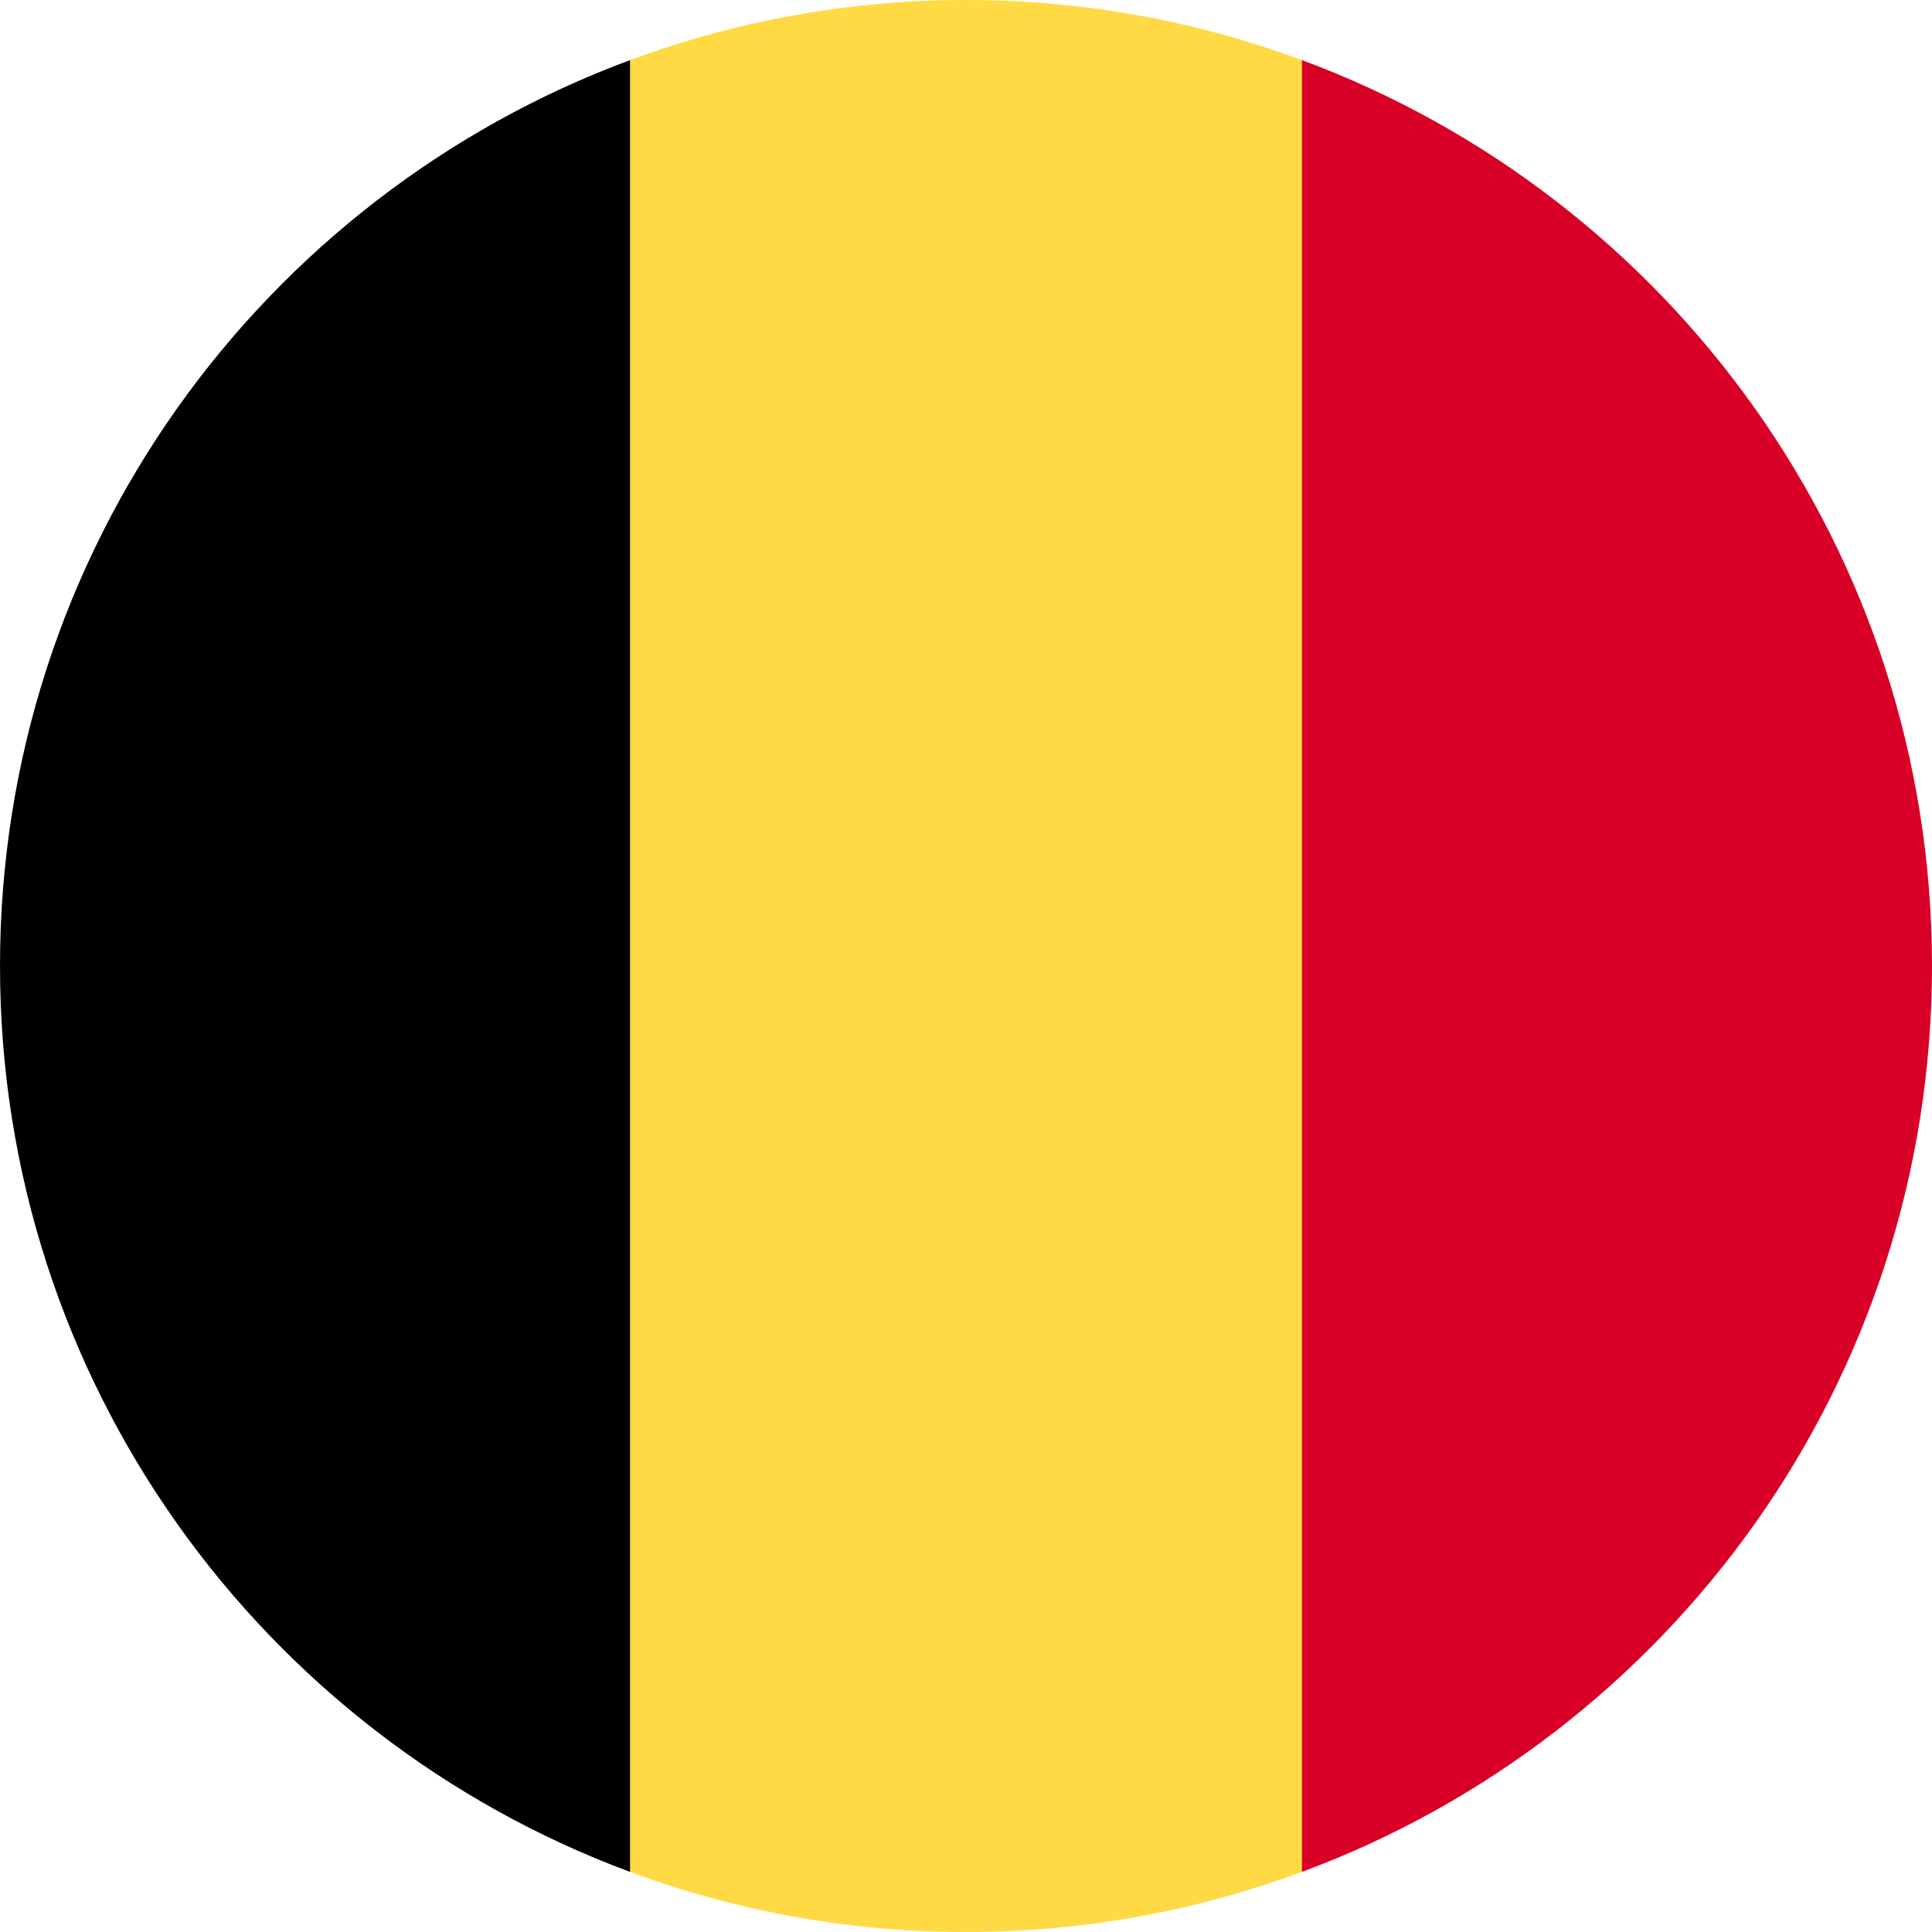
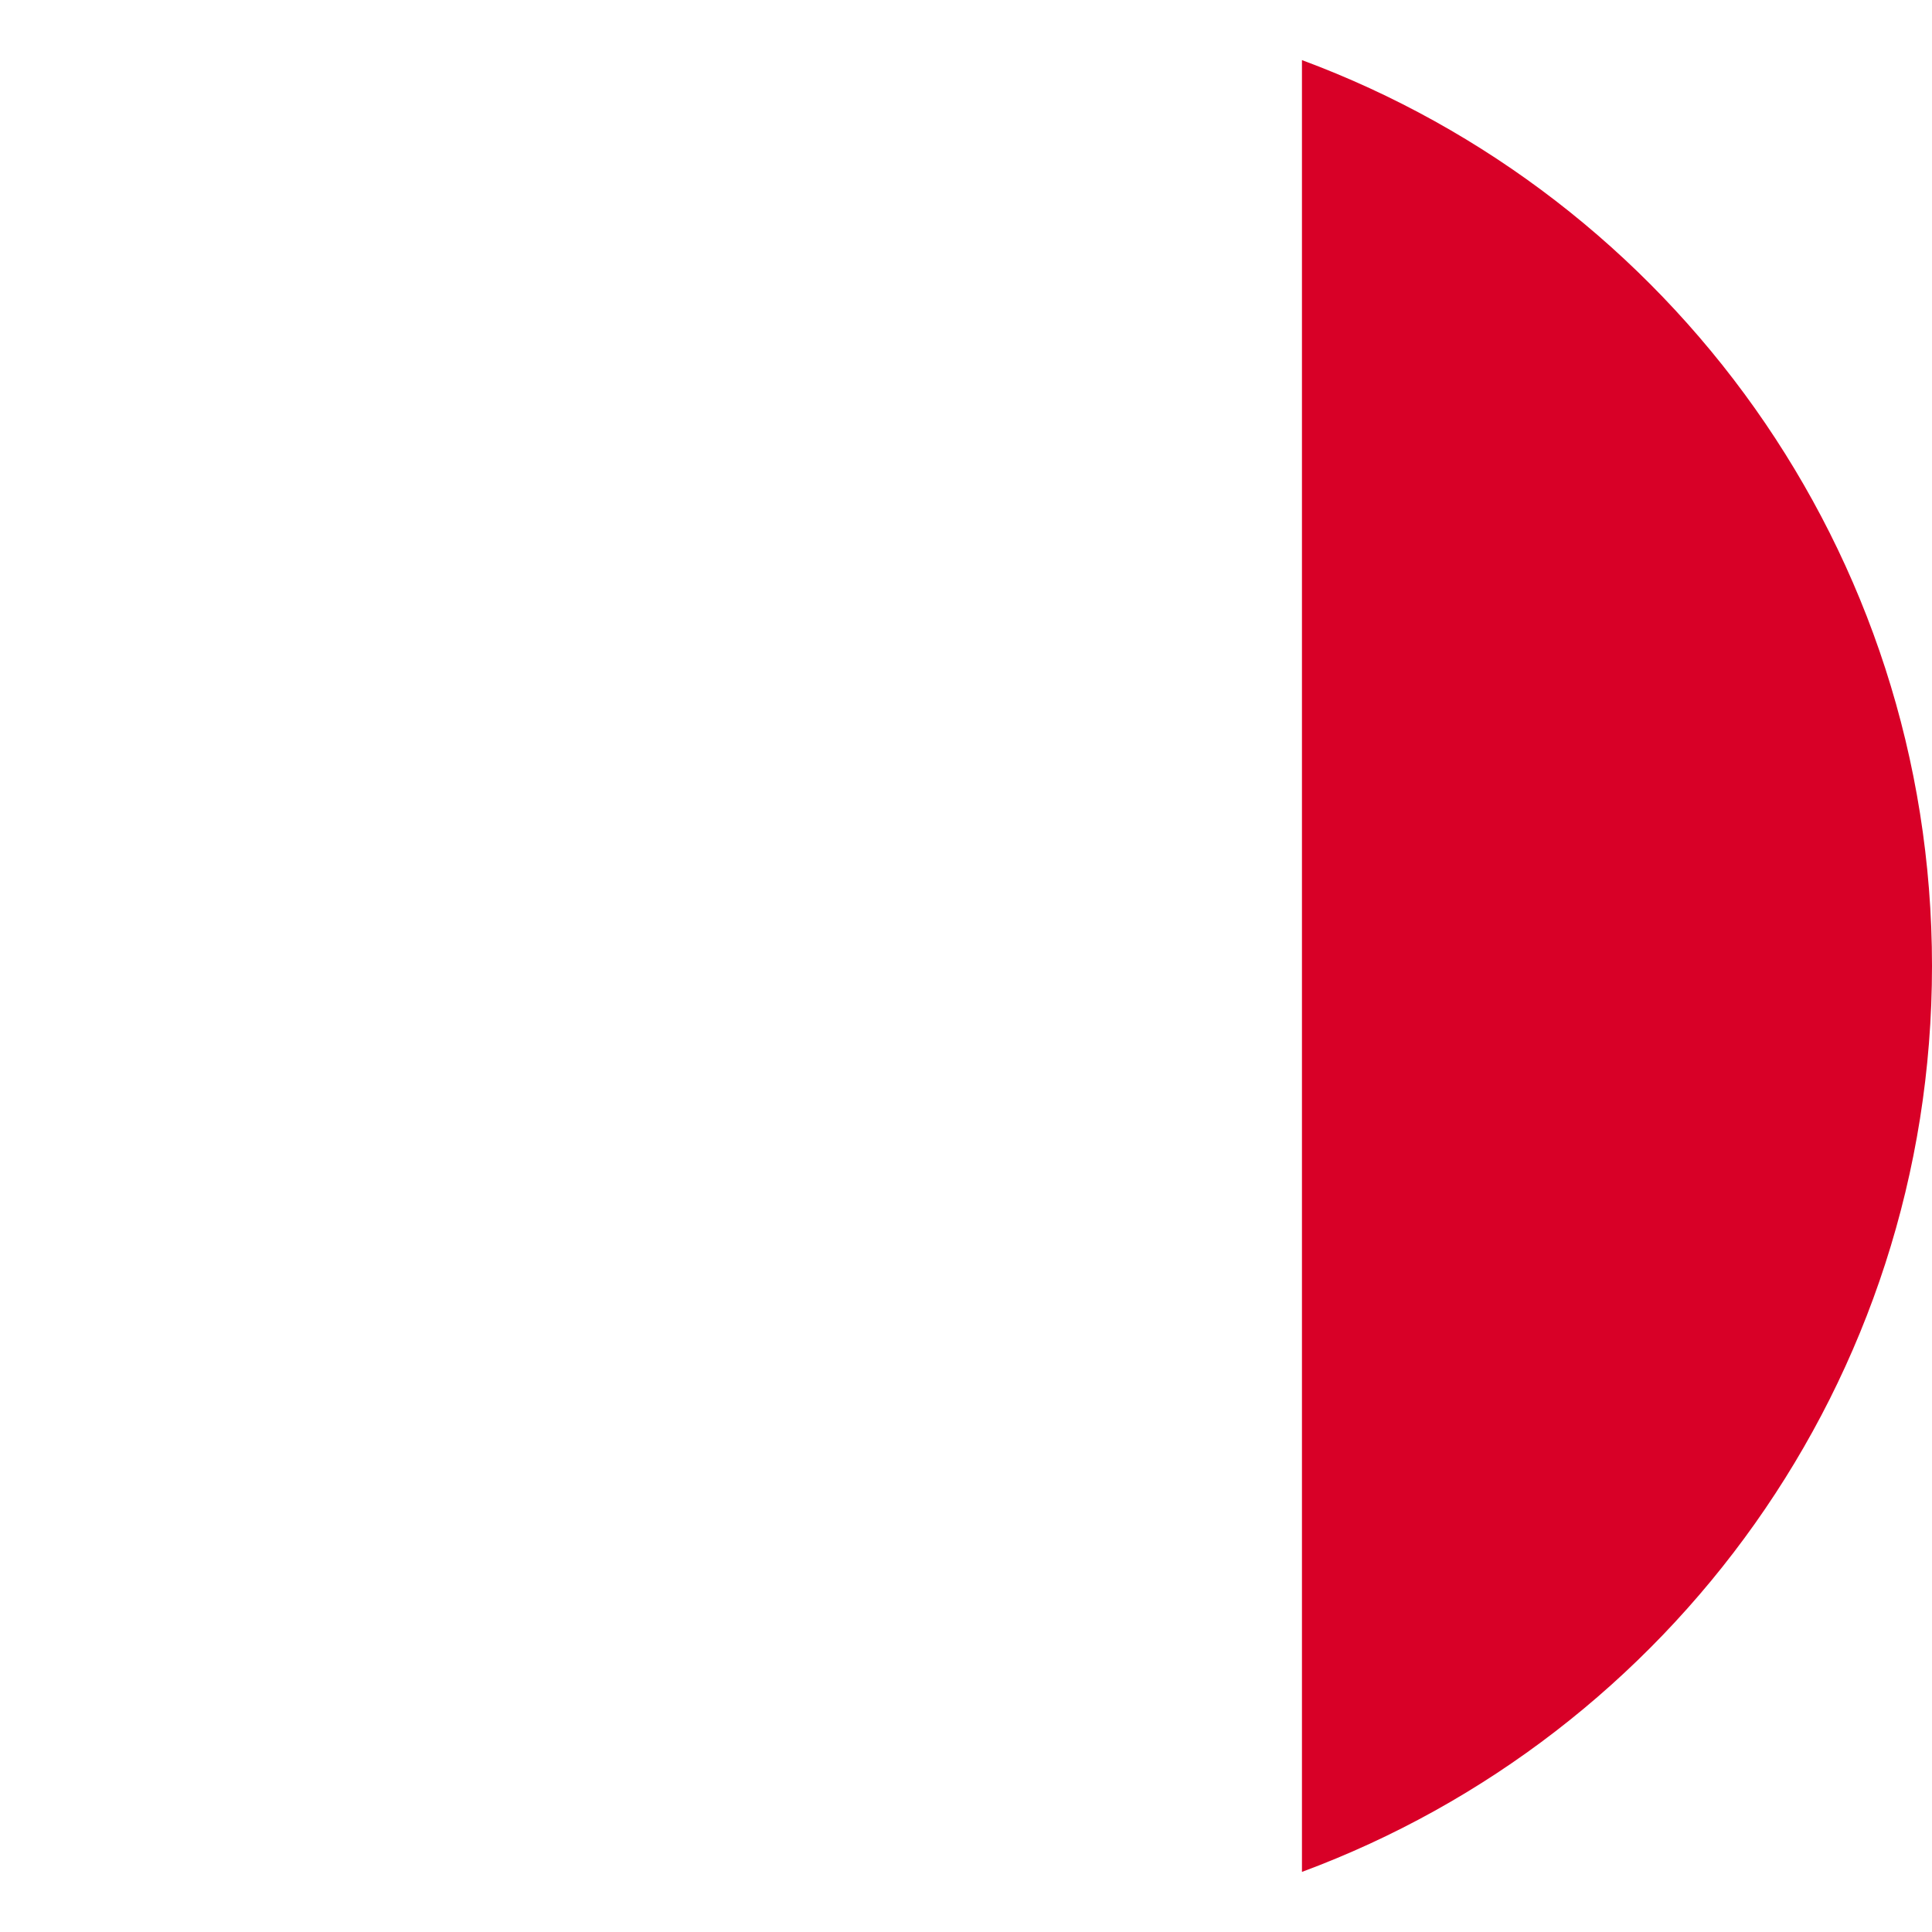
<svg xmlns="http://www.w3.org/2000/svg" width="18" height="18" viewBox="0 0 18 18" fill="none">
-   <path d="M12.13 0.56C11.155 0.198 10.101 0 9 0C7.899 0 6.845 0.198 5.87 0.56L5.087 9L5.87 17.44C6.845 17.802 7.899 18 9 18C10.101 18 11.155 17.802 12.13 17.44L12.913 9L12.13 0.56Z" fill="#FFDA44" />
  <path d="M18 9C18 5.13 15.558 1.831 12.13 0.56V17.44C15.558 16.169 18 12.87 18 9V9Z" fill="#D80027" />
-   <path d="M0 9C0 12.87 2.442 16.169 5.87 17.44V0.56C2.442 1.831 0 5.13 0 9V9Z" fill="black" />
</svg>